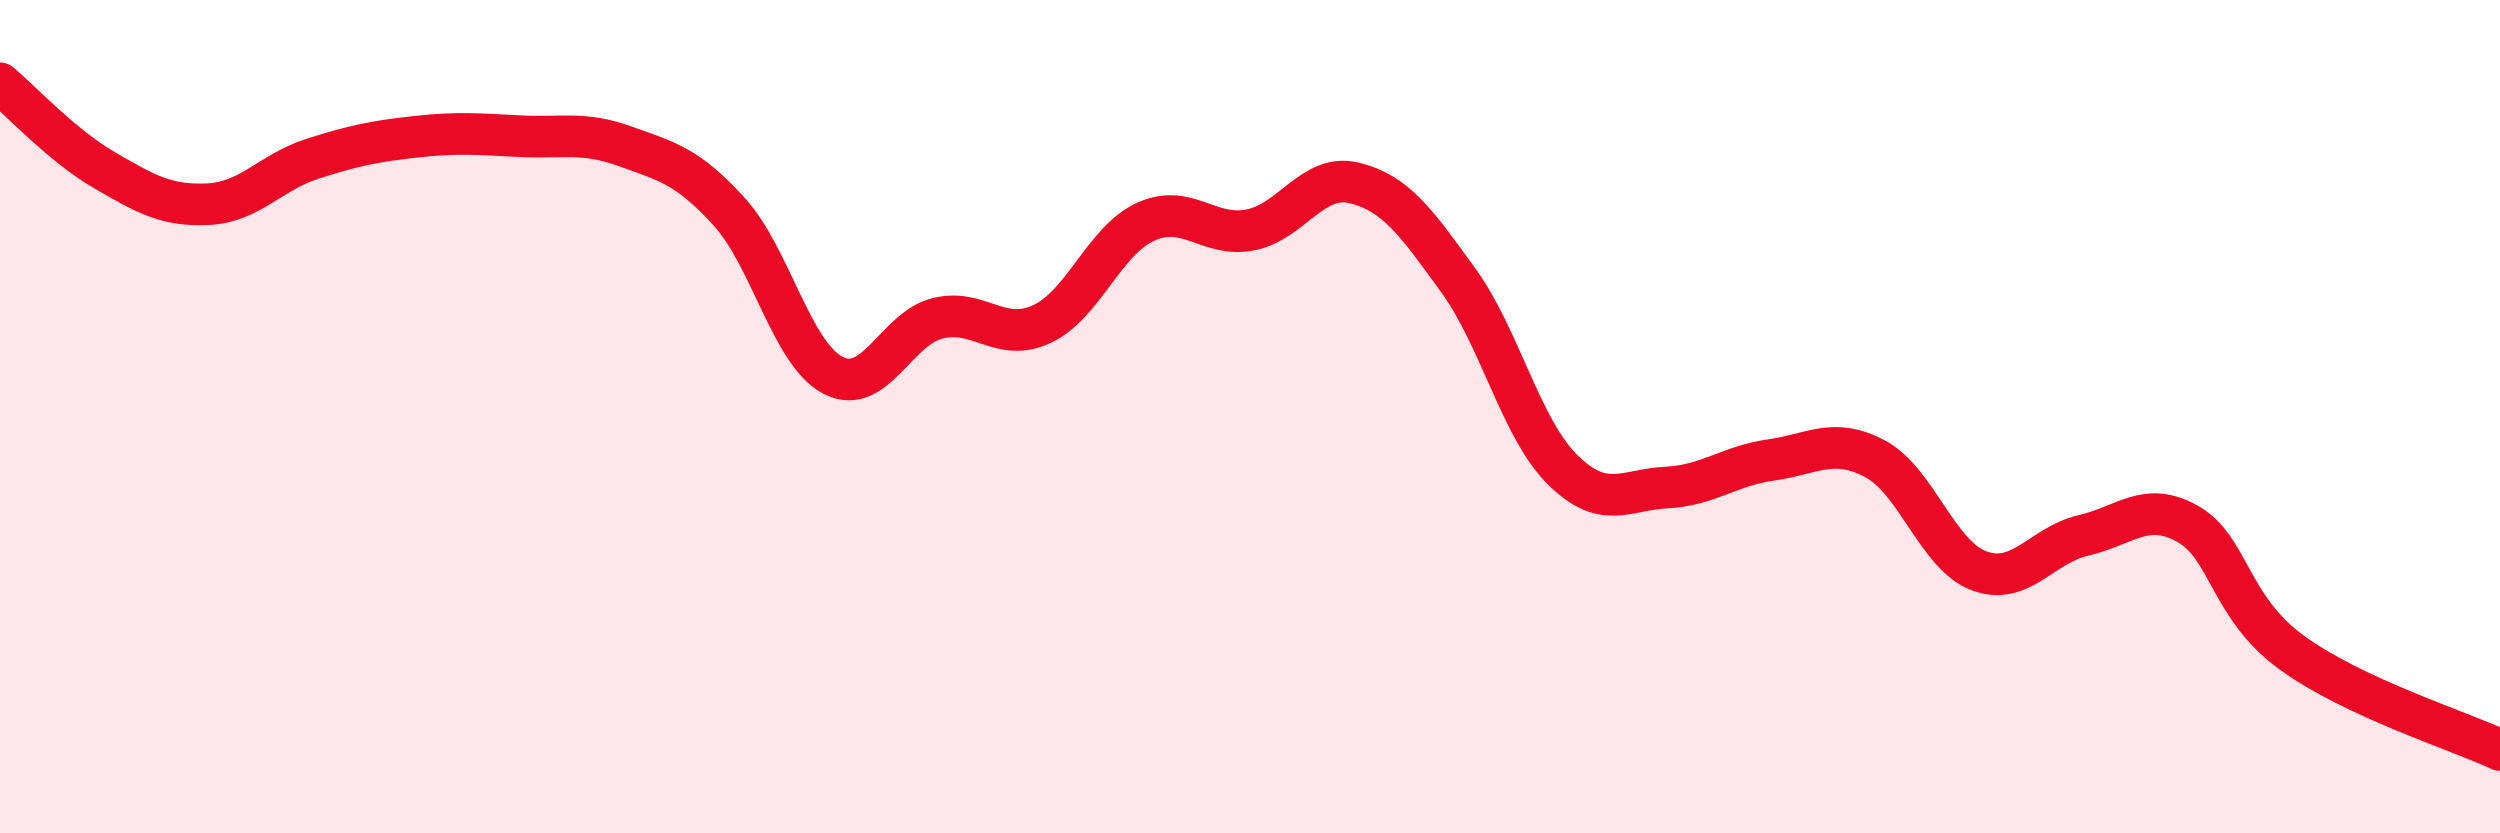
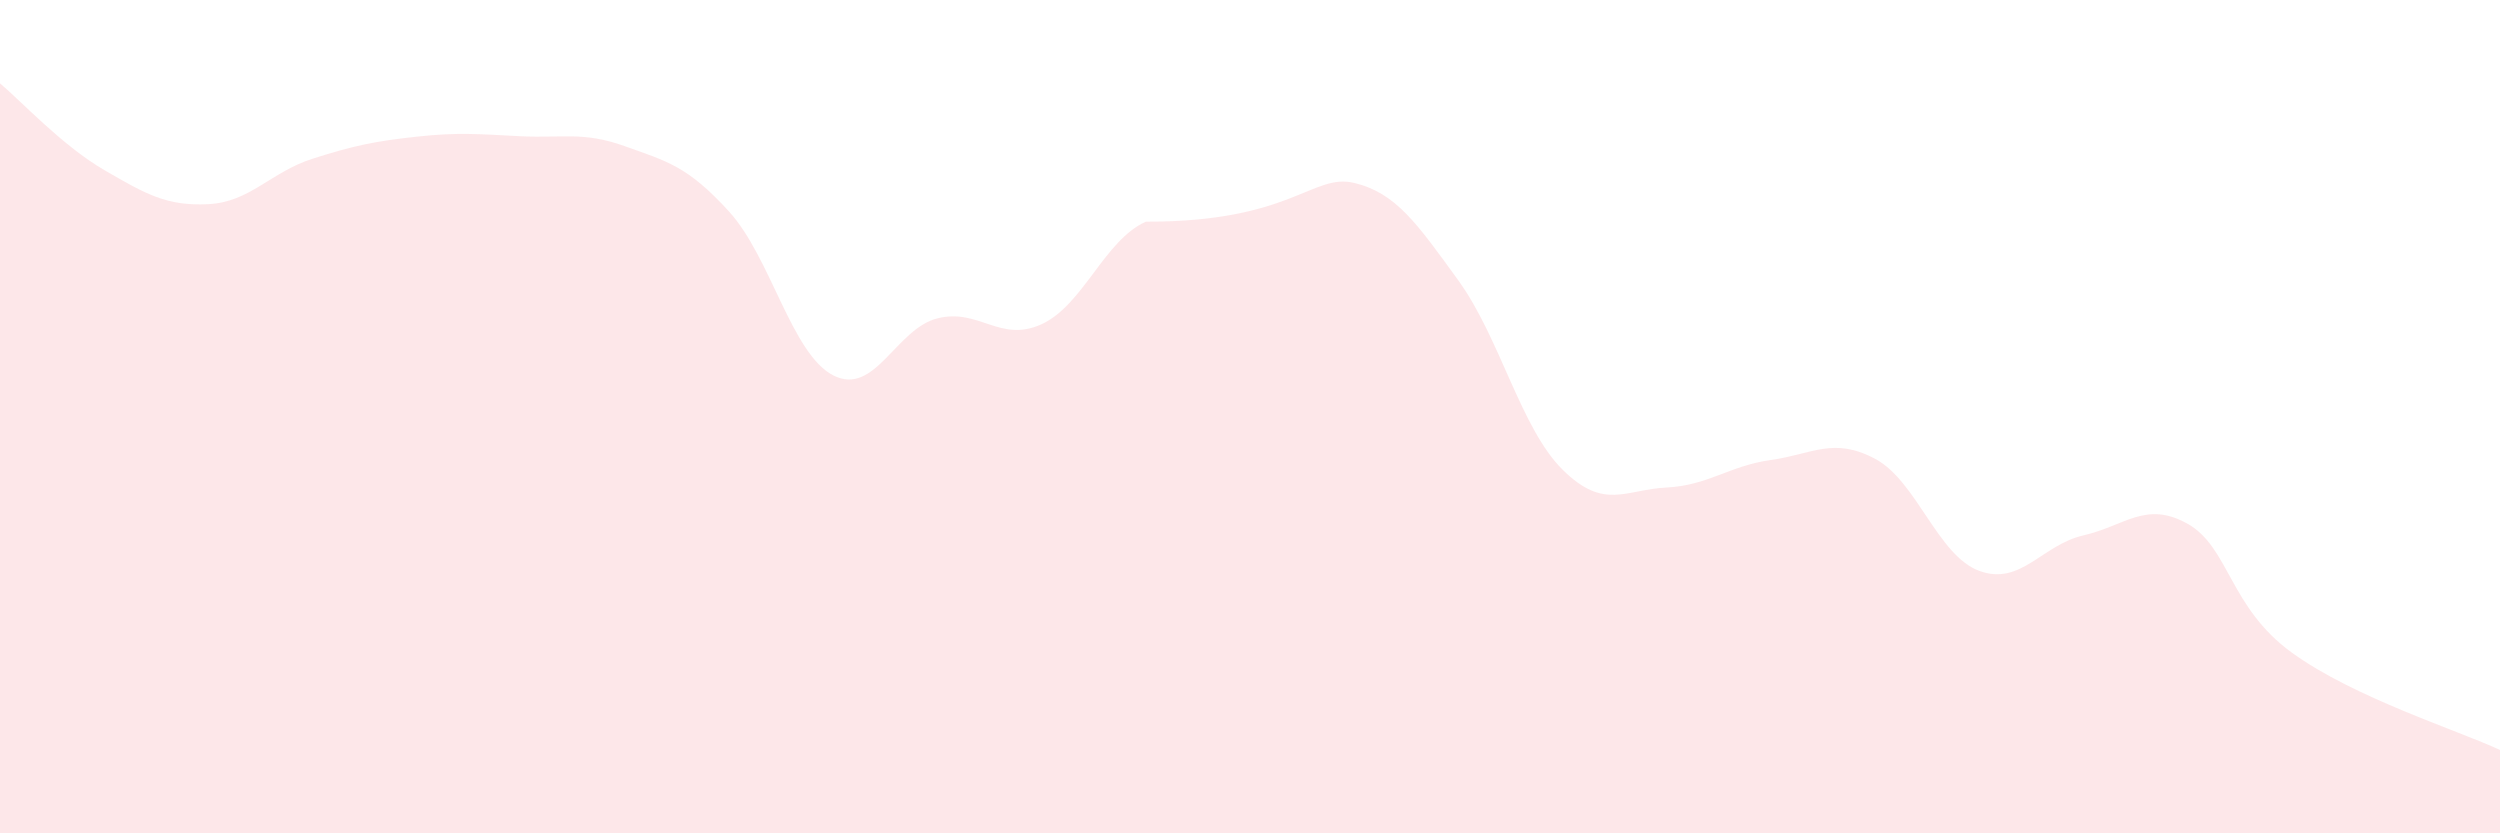
<svg xmlns="http://www.w3.org/2000/svg" width="60" height="20" viewBox="0 0 60 20">
-   <path d="M 0,2 C 0.5,2.42 1.5,3.5 2.5,4.08 C 3.5,4.66 4,4.95 5,4.9 C 6,4.85 6.5,4.13 7.5,3.81 C 8.5,3.49 9,3.39 10,3.28 C 11,3.17 11.5,3.22 12.5,3.27 C 13.5,3.32 14,3.15 15,3.51 C 16,3.87 16.5,3.98 17.5,5.08 C 18.5,6.18 19,8.5 20,9.01 C 21,9.52 21.5,7.89 22.5,7.64 C 23.5,7.39 24,8.24 25,7.78 C 26,7.32 26.5,5.77 27.5,5.32 C 28.5,4.87 29,5.71 30,5.52 C 31,5.33 31.5,4.15 32.5,4.39 C 33.5,4.63 34,5.35 35,6.73 C 36,8.11 36.5,10.28 37.5,11.27 C 38.5,12.26 39,11.75 40,11.7 C 41,11.65 41.5,11.18 42.5,11.04 C 43.5,10.9 44,10.48 45,11.01 C 46,11.54 46.5,13.33 47.5,13.7 C 48.5,14.07 49,13.08 50,12.85 C 51,12.62 51.5,12.01 52.5,12.57 C 53.5,13.13 53.5,14.57 55,15.66 C 56.5,16.75 59,17.53 60,18L60 20L0 20Z" fill="#EB0A25" opacity="0.1" stroke-linecap="round" stroke-linejoin="round" />
-   <path d="M 0,2 C 0.5,2.42 1.5,3.5 2.5,4.08 C 3.5,4.66 4,4.95 5,4.9 C 6,4.85 6.5,4.13 7.5,3.81 C 8.5,3.49 9,3.39 10,3.28 C 11,3.17 11.5,3.22 12.5,3.27 C 13.5,3.32 14,3.15 15,3.51 C 16,3.87 16.5,3.98 17.5,5.08 C 18.5,6.18 19,8.5 20,9.01 C 21,9.52 21.5,7.89 22.5,7.64 C 23.5,7.39 24,8.24 25,7.78 C 26,7.32 26.5,5.77 27.5,5.32 C 28.5,4.87 29,5.71 30,5.52 C 31,5.33 31.5,4.15 32.5,4.39 C 33.5,4.63 34,5.35 35,6.73 C 36,8.11 36.5,10.28 37.5,11.27 C 38.5,12.26 39,11.75 40,11.7 C 41,11.65 41.5,11.18 42.5,11.04 C 43.5,10.9 44,10.48 45,11.01 C 46,11.54 46.5,13.33 47.5,13.7 C 48.5,14.07 49,13.08 50,12.85 C 51,12.62 51.5,12.01 52.5,12.57 C 53.5,13.13 53.5,14.57 55,15.66 C 56.5,16.75 59,17.53 60,18" stroke="#EB0A25" stroke-width="1" fill="none" stroke-linecap="round" stroke-linejoin="round" />
+   <path d="M 0,2 C 0.5,2.42 1.5,3.5 2.5,4.08 C 3.5,4.66 4,4.95 5,4.9 C 6,4.85 6.5,4.13 7.5,3.81 C 8.5,3.49 9,3.39 10,3.28 C 11,3.17 11.5,3.22 12.5,3.27 C 13.5,3.32 14,3.15 15,3.51 C 16,3.87 16.5,3.98 17.5,5.08 C 18.5,6.18 19,8.5 20,9.01 C 21,9.52 21.5,7.89 22.5,7.64 C 23.5,7.39 24,8.24 25,7.78 C 26,7.32 26.5,5.77 27.5,5.32 C 31,5.33 31.5,4.15 32.5,4.39 C 33.5,4.63 34,5.35 35,6.73 C 36,8.11 36.5,10.28 37.5,11.27 C 38.5,12.26 39,11.75 40,11.7 C 41,11.65 41.5,11.18 42.5,11.04 C 43.5,10.9 44,10.48 45,11.01 C 46,11.54 46.5,13.33 47.5,13.7 C 48.5,14.07 49,13.08 50,12.85 C 51,12.62 51.5,12.01 52.5,12.57 C 53.5,13.13 53.5,14.57 55,15.66 C 56.5,16.75 59,17.53 60,18L60 20L0 20Z" fill="#EB0A25" opacity="0.1" stroke-linecap="round" stroke-linejoin="round" />
</svg>